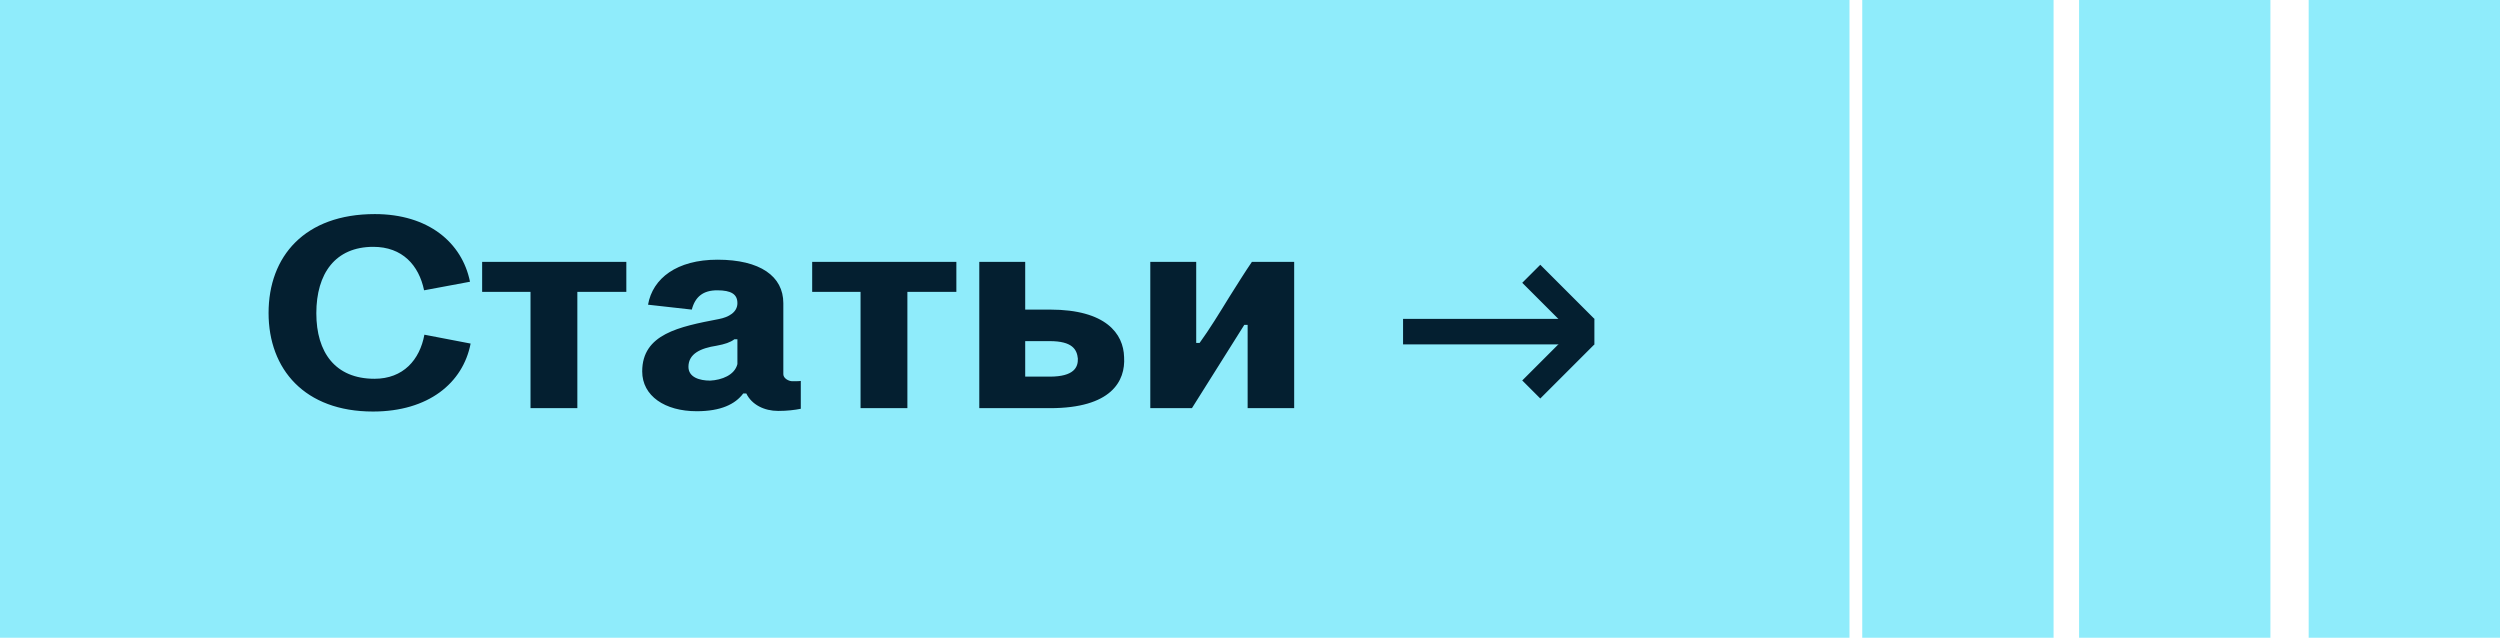
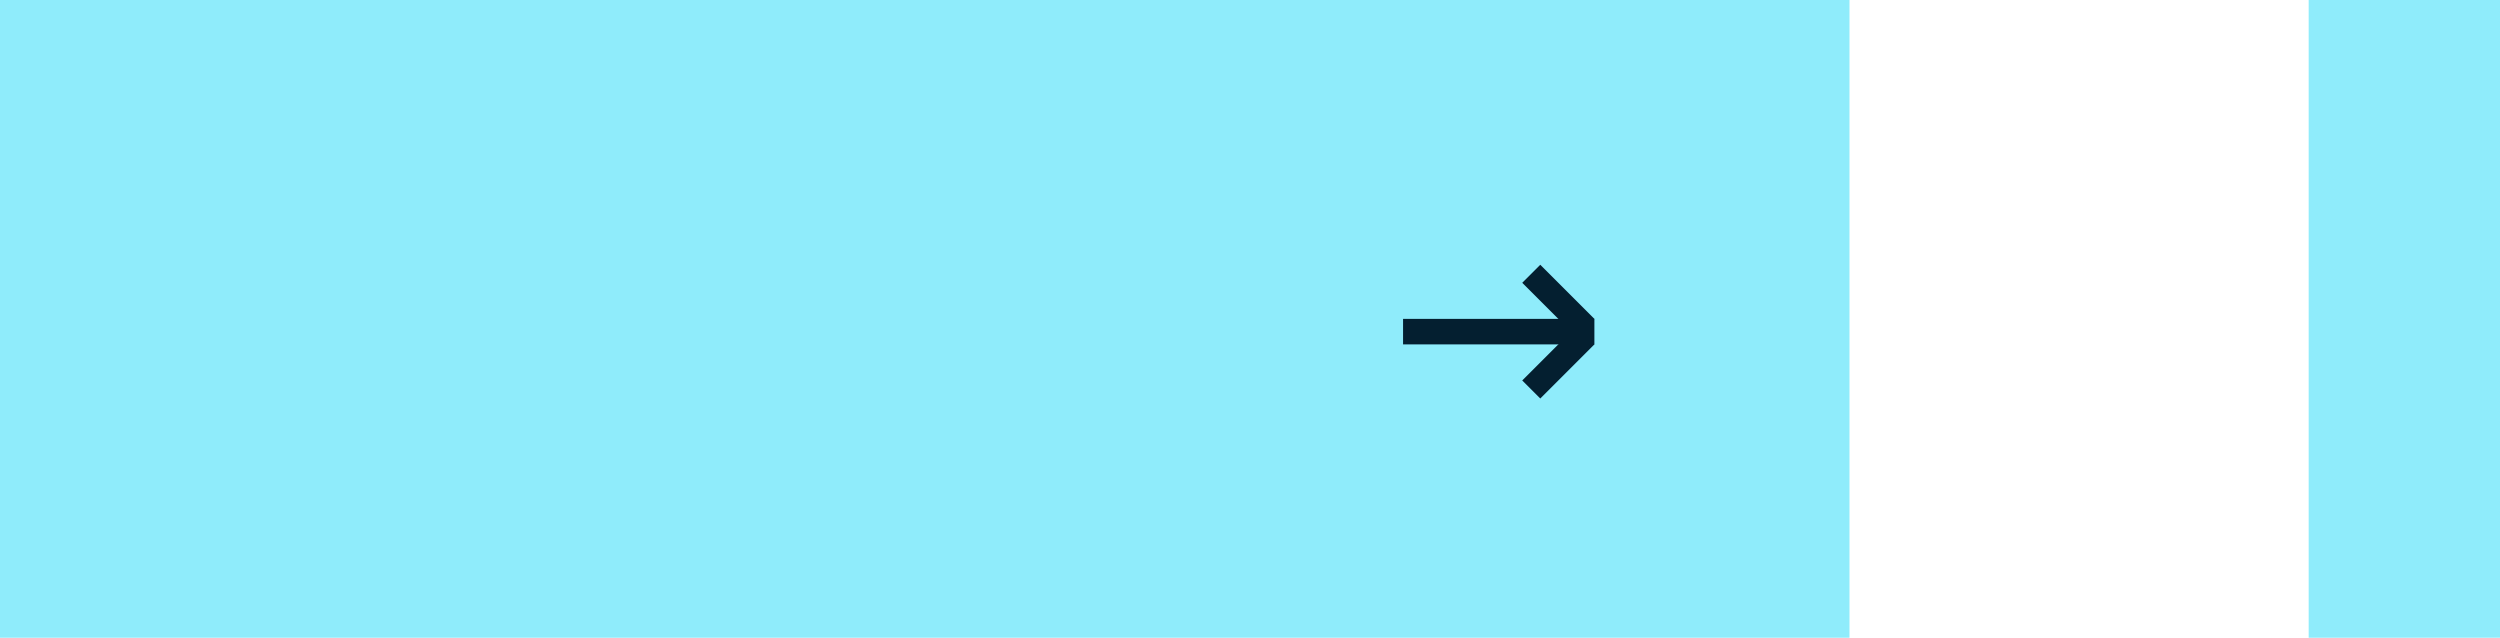
<svg xmlns="http://www.w3.org/2000/svg" width="196" height="50" viewBox="0 0 196 50" fill="none">
  <rect width="145" height="50" fill="#8FECFB" />
-   <rect x="146" width="15" height="50" fill="#8FECFB" />
-   <rect x="163" width="15" height="50" fill="#8FECFB" />
  <rect x="181" width="15" height="50" fill="#8FECFB" />
-   <path d="M33.272 26.24L36.896 26.936C36.296 30.032 33.584 32.264 29.24 32.264C23.888 32.264 21.056 28.952 21.056 24.536C21.056 20.096 23.888 16.784 29.384 16.784C33.584 16.784 36.224 19.016 36.848 22.088L33.248 22.76C32.84 20.792 31.544 19.352 29.264 19.352C26.288 19.352 24.8 21.44 24.8 24.56C24.8 27.632 26.288 29.696 29.36 29.696C31.616 29.696 32.912 28.208 33.272 26.24ZM41.592 22.88H37.8V20.528H49.104V22.88H45.264V32H41.592V22.88ZM62.109 29.888C62.325 29.888 62.685 29.888 62.782 29.864V32.048C62.301 32.144 61.725 32.216 61.005 32.216C59.925 32.216 58.941 31.736 58.51 30.848H58.27C57.645 31.688 56.517 32.24 54.621 32.24C52.126 32.24 50.349 31.04 50.349 29.12C50.349 26.192 53.23 25.616 56.349 25.016C57.117 24.872 57.813 24.488 57.813 23.768C57.813 23.072 57.334 22.76 56.23 22.76C55.126 22.76 54.502 23.264 54.237 24.272L50.806 23.888C51.166 21.824 53.062 20.36 56.254 20.36C59.59 20.36 61.413 21.656 61.413 23.768V29.336C61.413 29.672 61.846 29.888 62.109 29.888ZM53.974 28.76C53.974 29.576 54.837 29.84 55.678 29.84C56.59 29.792 57.597 29.408 57.813 28.544V26.6H57.574C57.261 26.84 56.83 26.984 56.181 27.104C54.934 27.296 53.974 27.728 53.974 28.76ZM67.467 22.88H63.675V20.528H74.979V22.88H71.139V32H67.467V22.88ZM82.32 32H76.776V20.528H80.376V24.272H82.32C86.713 24.272 88.081 26.168 88.129 27.992C88.249 29.888 87.121 32 82.32 32ZM82.296 26.744H80.376V29.528H82.296C84.216 29.528 84.528 28.784 84.504 28.112C84.433 27.416 84.097 26.744 82.296 26.744ZM98.151 20.528H101.463V32H97.815V25.472H97.551L93.447 32H90.183V20.528H93.783V26.888H94.047C94.815 25.832 95.607 24.536 96.375 23.288C96.951 22.376 97.623 21.296 98.151 20.528Z" fill="#041F30" />
  <rect x="110" y="25" width="15" height="2" fill="#041F30" />
  <rect x="120.758" y="20.757" width="6" height="2" transform="rotate(45 120.758 20.757)" fill="#041F30" />
  <rect x="125" y="27" width="6" height="2" transform="rotate(135 125 27)" fill="#041F30" />
</svg>